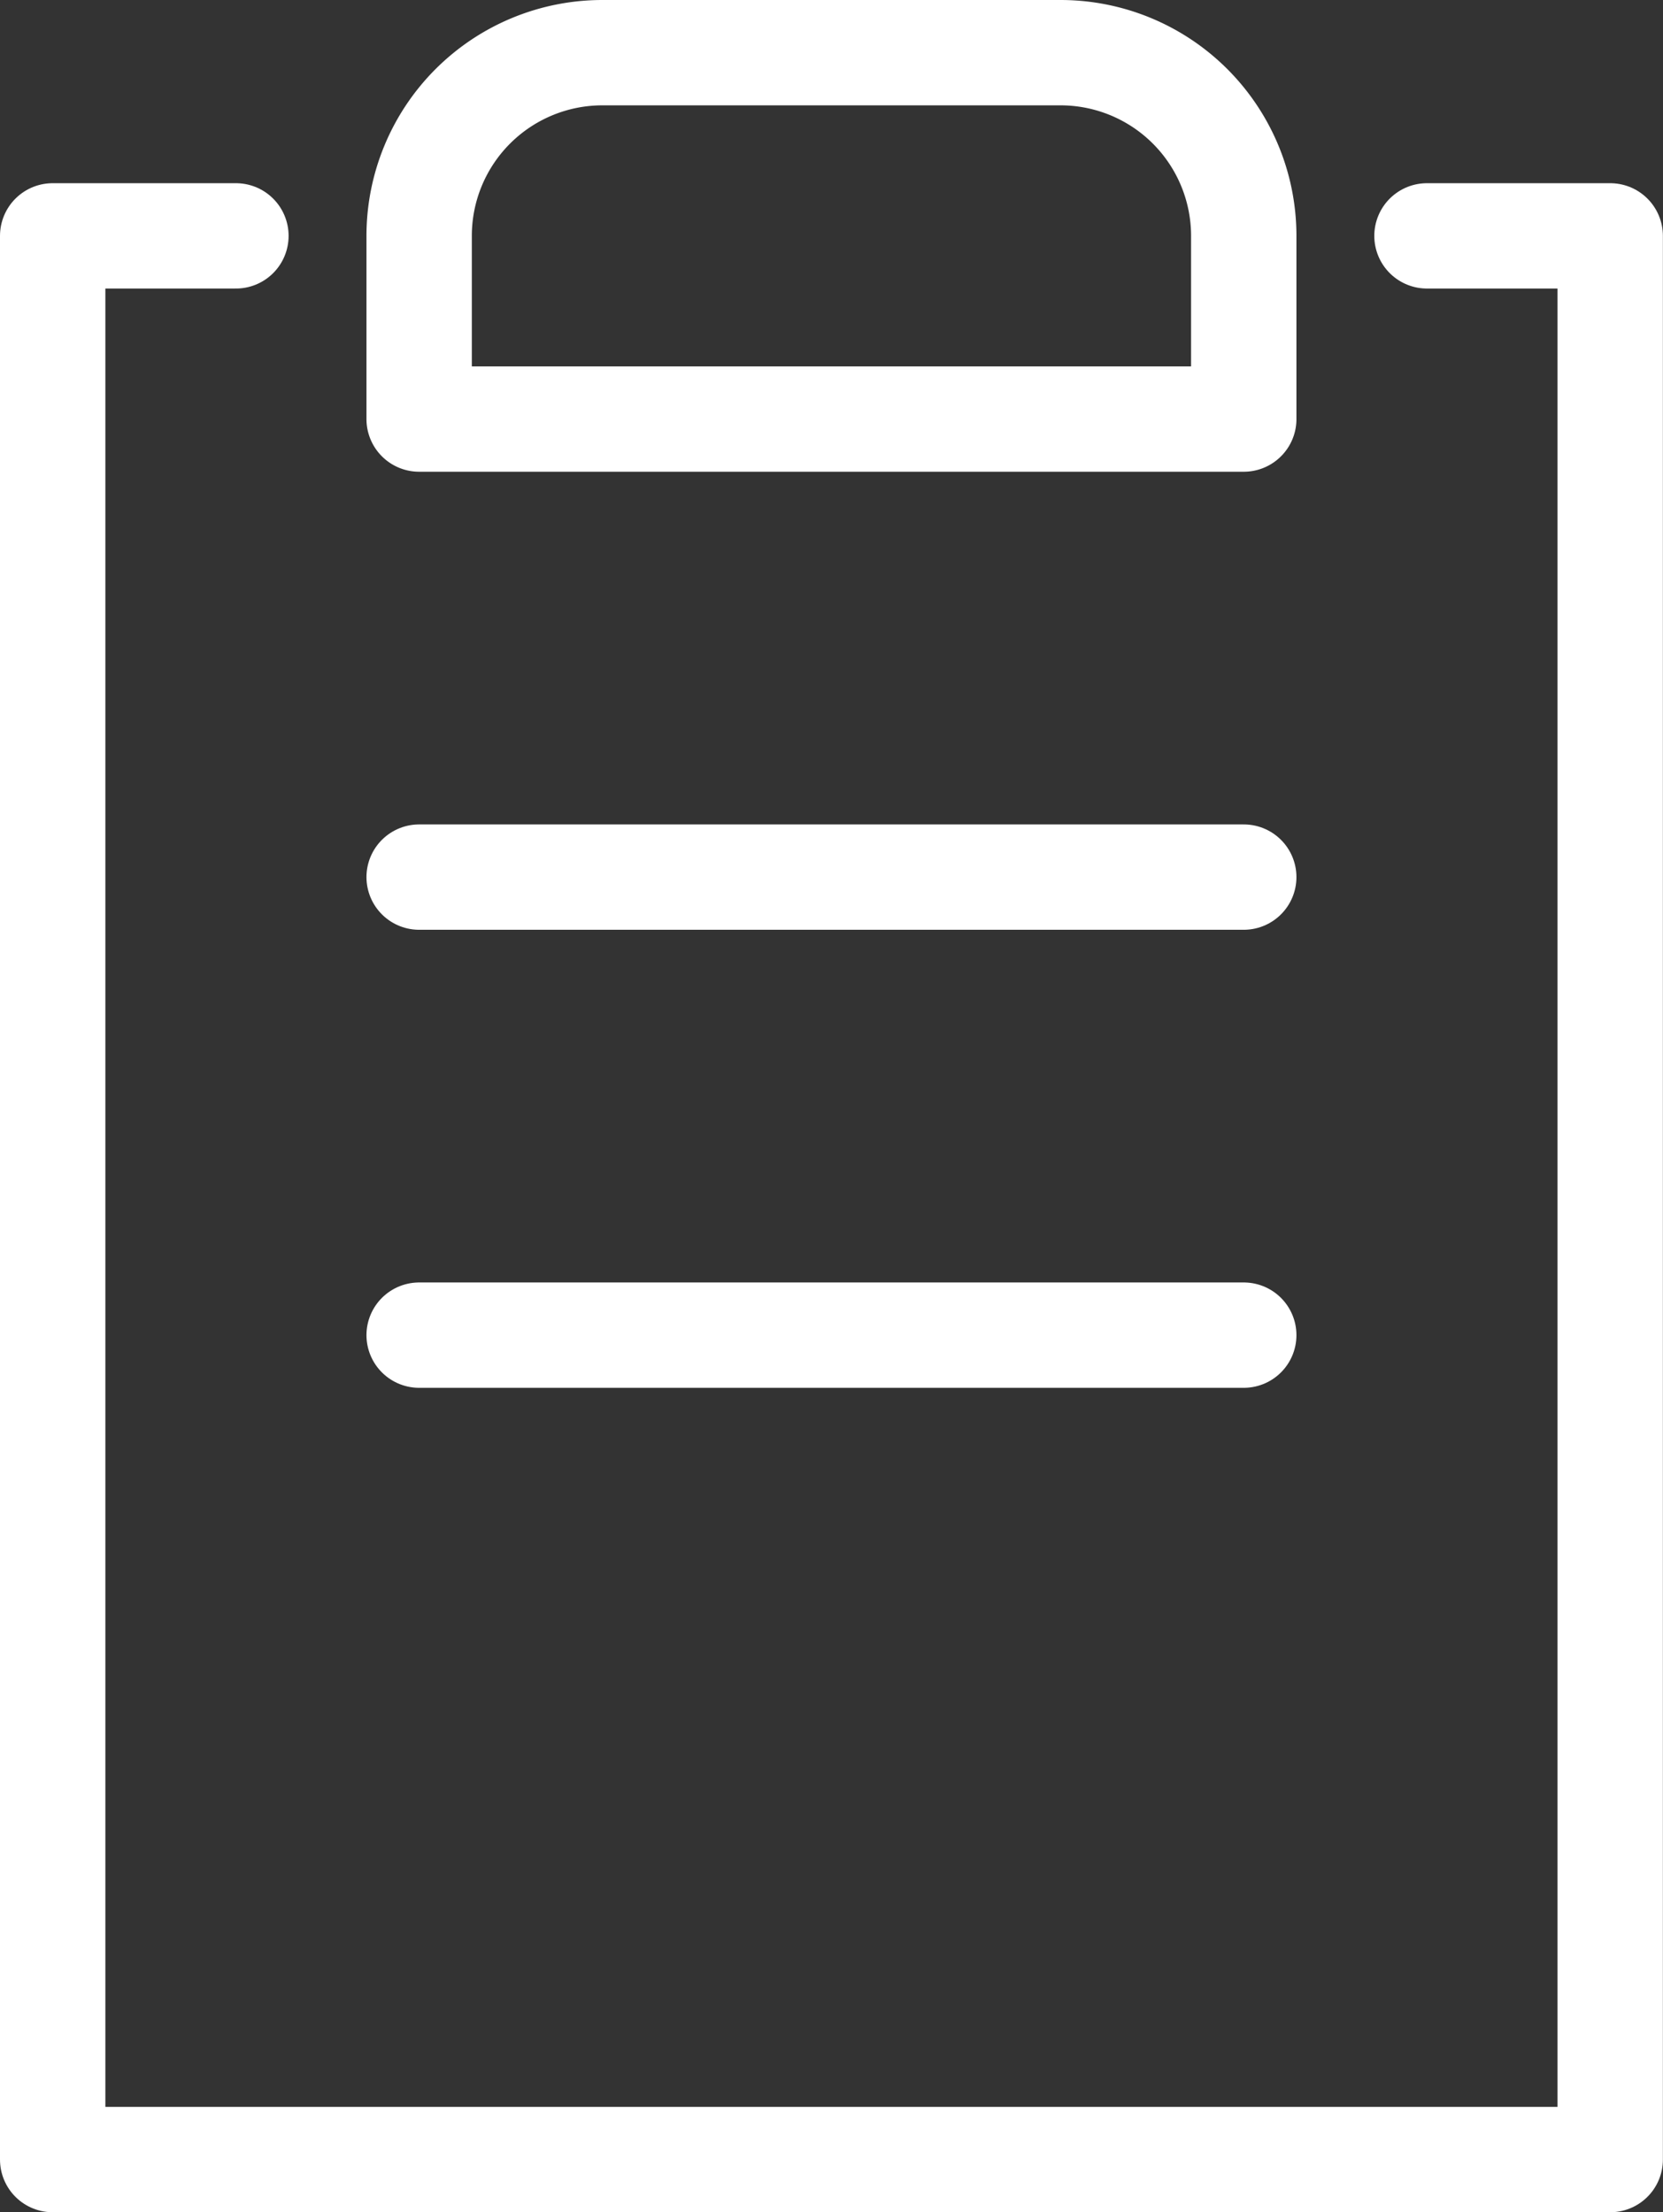
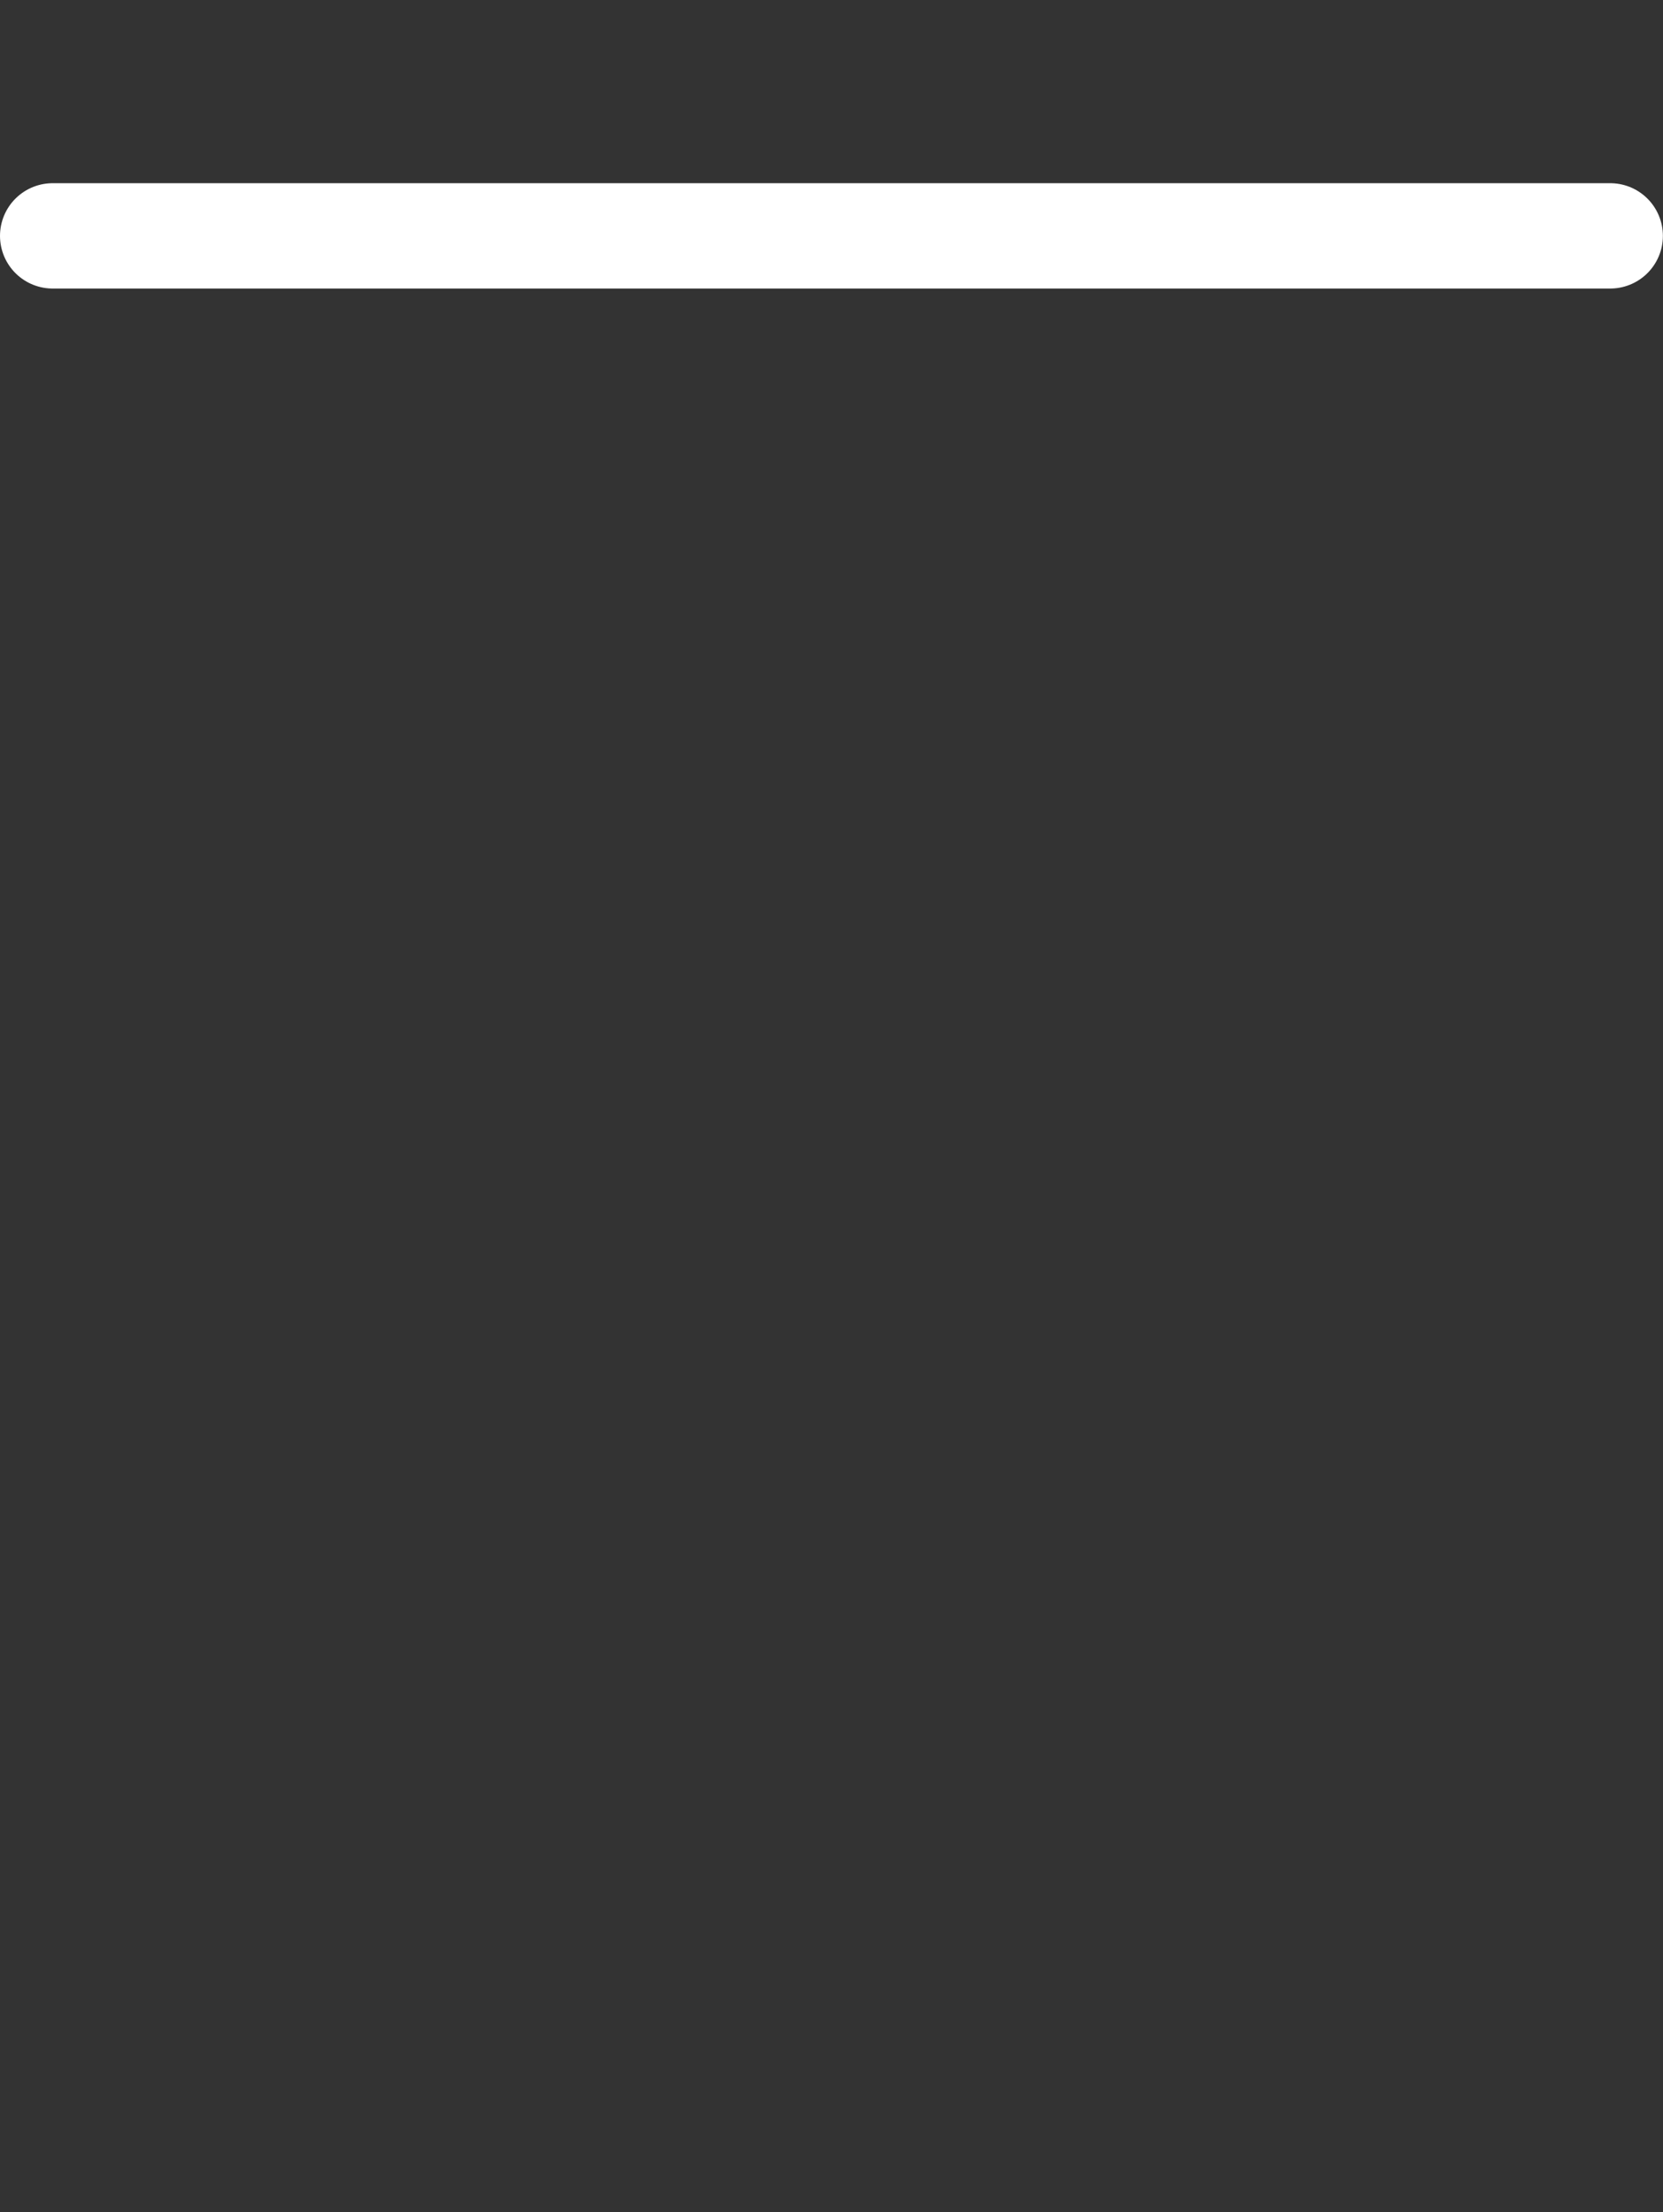
<svg xmlns="http://www.w3.org/2000/svg" id="Group_33" data-name="Group 33" width="15.783" height="21" viewBox="0 0 15.783 21">
  <rect x="0" y="0" width="15.783" height="21" fill="#333333" stroke="none" />
-   <path id="Path_41" data-name="Path 41" d="M13.543,2.5h1.739V20.761H.5V2.5H2.239" transform="translate(0 -0.261)" fill="none" stroke="#fff" stroke-linecap="round" stroke-linejoin="round" stroke-width="1" />
-   <path id="Path_42" data-name="Path 42" d="M12.326,3.978H4.5V2.239A1.739,1.739,0,0,1,6.239.5h4.348a1.739,1.739,0,0,1,1.739,1.739Z" transform="translate(-0.522)" fill="none" stroke="#fff" stroke-linecap="round" stroke-linejoin="round" stroke-width="1" />
-   <line id="Line_16" data-name="Line 16" x2="7.826" transform="translate(3.978 8.326)" fill="none" stroke="#fff" stroke-linecap="round" stroke-linejoin="round" stroke-width="1" />
-   <line id="Line_17" data-name="Line 17" x2="7.826" transform="translate(3.978 12.674)" fill="none" stroke="#fff" stroke-linecap="round" stroke-linejoin="round" stroke-width="1" />
+   <path id="Path_41" data-name="Path 41" d="M13.543,2.5h1.739H.5V2.5H2.239" transform="translate(0 -0.261)" fill="none" stroke="#fff" stroke-linecap="round" stroke-linejoin="round" stroke-width="1" />
</svg>